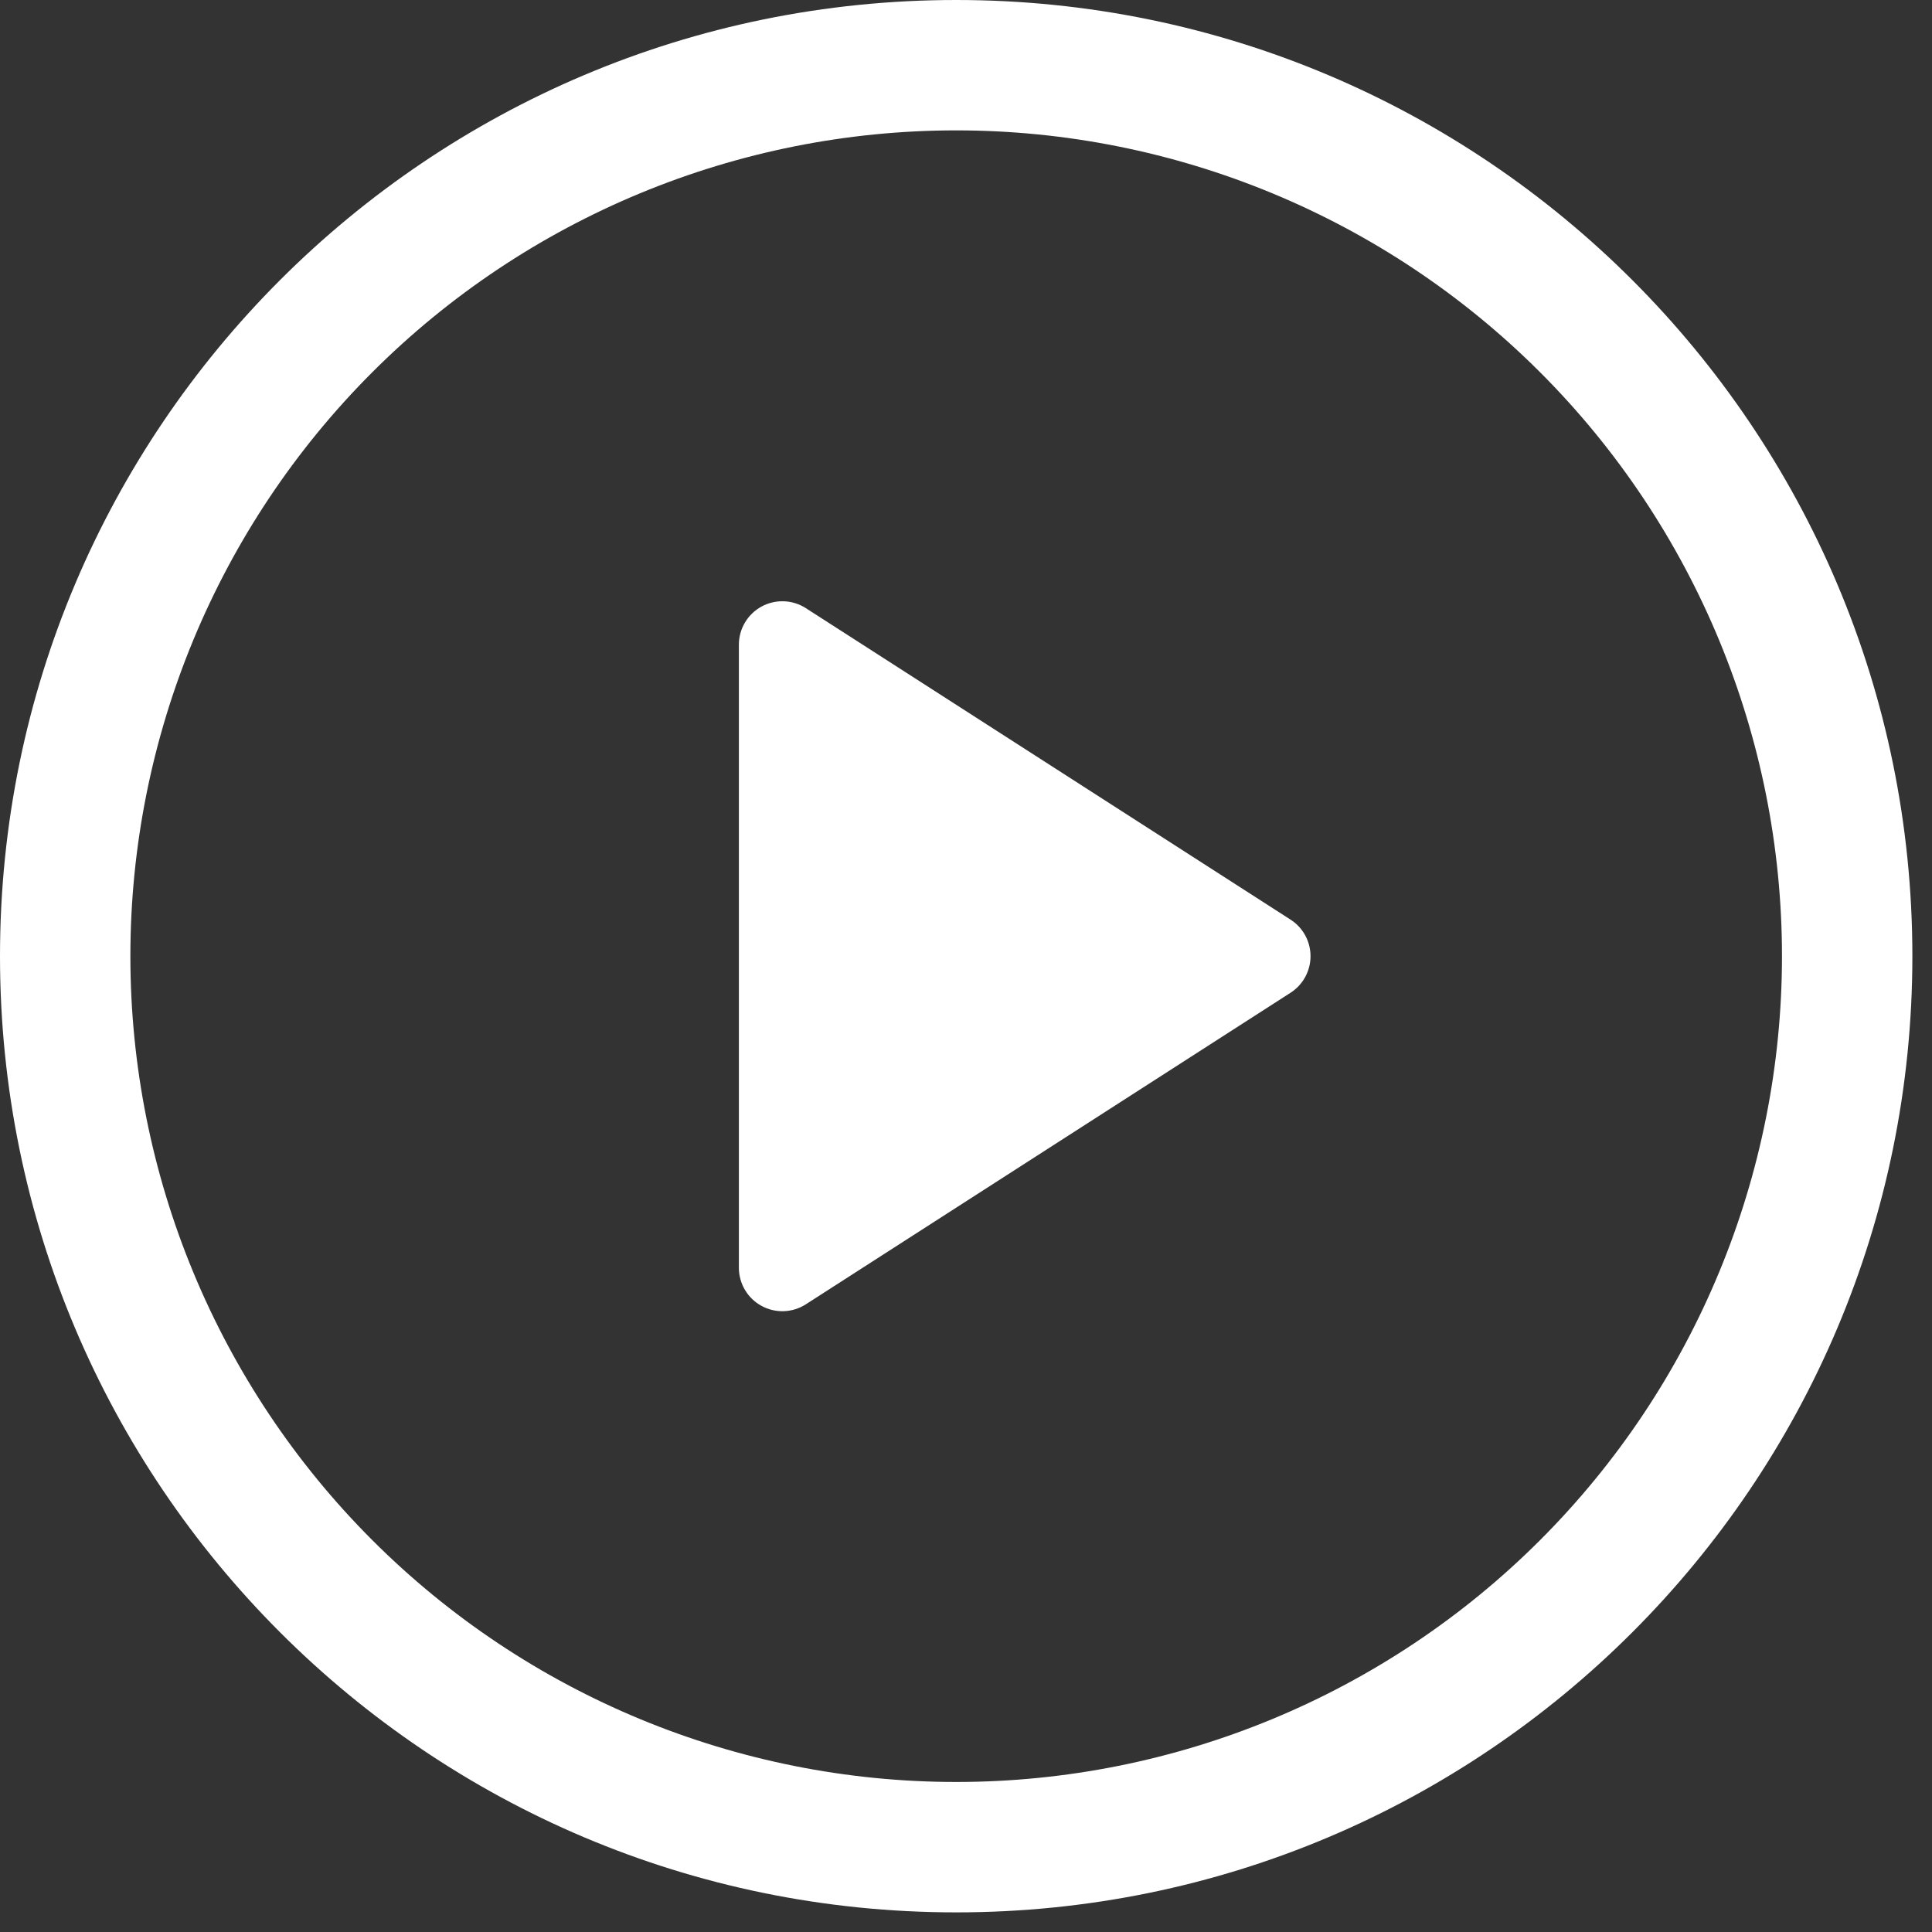
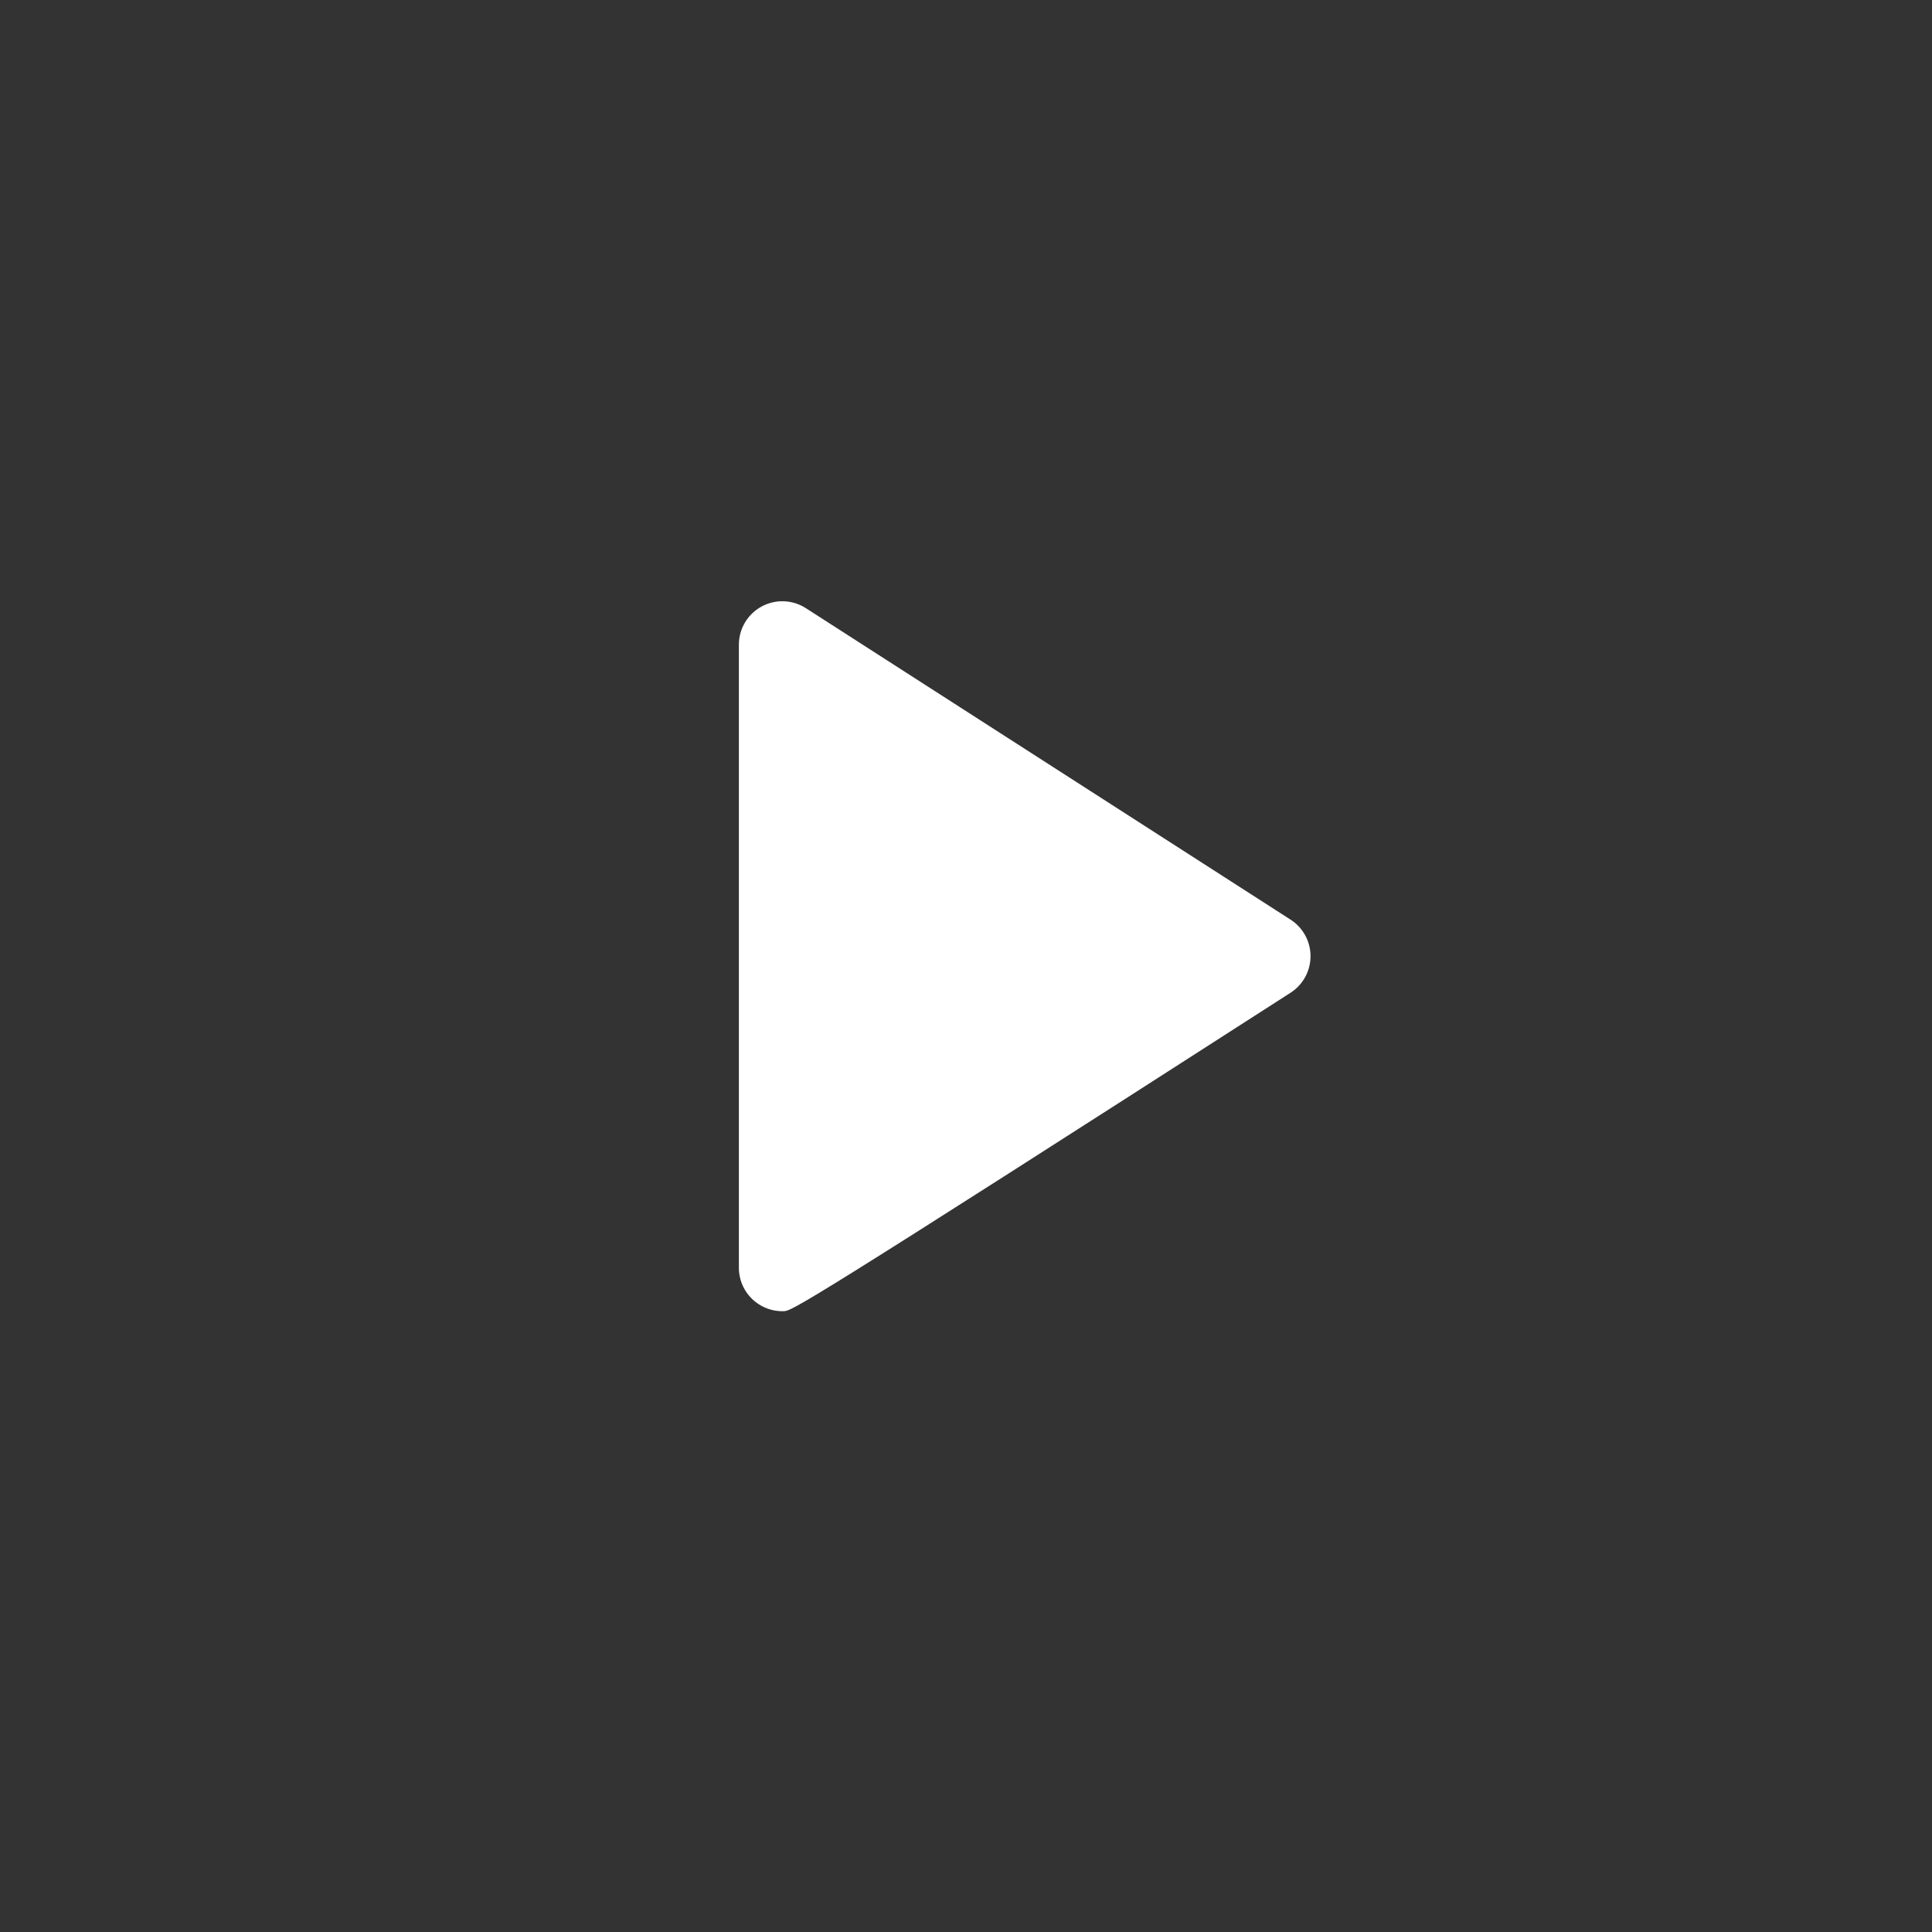
<svg xmlns="http://www.w3.org/2000/svg" width="95" height="95" viewBox="0 0 95 95" fill="none">
  <rect x="0" y="0" width="95" height="95" fill="#333333" stroke="none" />
-   <path d="M36.332 62.336V31.698C36.332 31.315 36.436 30.939 36.632 30.609C36.828 30.28 37.109 30.009 37.446 29.825C37.782 29.642 38.162 29.552 38.545 29.566C38.928 29.579 39.3 29.696 39.623 29.903L63.456 45.218C63.758 45.411 64.007 45.677 64.179 45.992C64.351 46.306 64.441 46.659 64.441 47.017C64.441 47.376 64.351 47.728 64.179 48.043C64.007 48.357 63.758 48.623 63.456 48.817L39.623 64.136C39.3 64.343 38.928 64.459 38.545 64.473C38.162 64.486 37.782 64.397 37.446 64.213C37.109 64.03 36.828 63.759 36.632 63.429C36.436 63.1 36.332 62.724 36.332 62.34V62.336Z" fill="white" />
-   <path d="M0 47.017C0 21.051 21.051 0 47.017 0C72.984 0 94.035 21.051 94.035 47.017C94.035 72.984 72.984 94.035 47.017 94.035C21.051 94.035 0 72.984 0 47.017ZM47.017 6.411C36.248 6.411 25.92 10.69 18.305 18.305C10.69 25.92 6.411 36.248 6.411 47.017C6.411 57.787 10.69 68.115 18.305 75.73C25.92 83.345 36.248 87.623 47.017 87.623C57.787 87.623 68.115 83.345 75.73 75.73C83.345 68.115 87.623 57.787 87.623 47.017C87.623 36.248 83.345 25.92 75.73 18.305C68.115 10.69 57.787 6.411 47.017 6.411Z" fill="white" />
+   <path d="M36.332 62.336V31.698C36.332 31.315 36.436 30.939 36.632 30.609C36.828 30.28 37.109 30.009 37.446 29.825C37.782 29.642 38.162 29.552 38.545 29.566C38.928 29.579 39.3 29.696 39.623 29.903L63.456 45.218C63.758 45.411 64.007 45.677 64.179 45.992C64.351 46.306 64.441 46.659 64.441 47.017C64.441 47.376 64.351 47.728 64.179 48.043C64.007 48.357 63.758 48.623 63.456 48.817C39.3 64.343 38.928 64.459 38.545 64.473C38.162 64.486 37.782 64.397 37.446 64.213C37.109 64.03 36.828 63.759 36.632 63.429C36.436 63.1 36.332 62.724 36.332 62.34V62.336Z" fill="white" />
</svg>